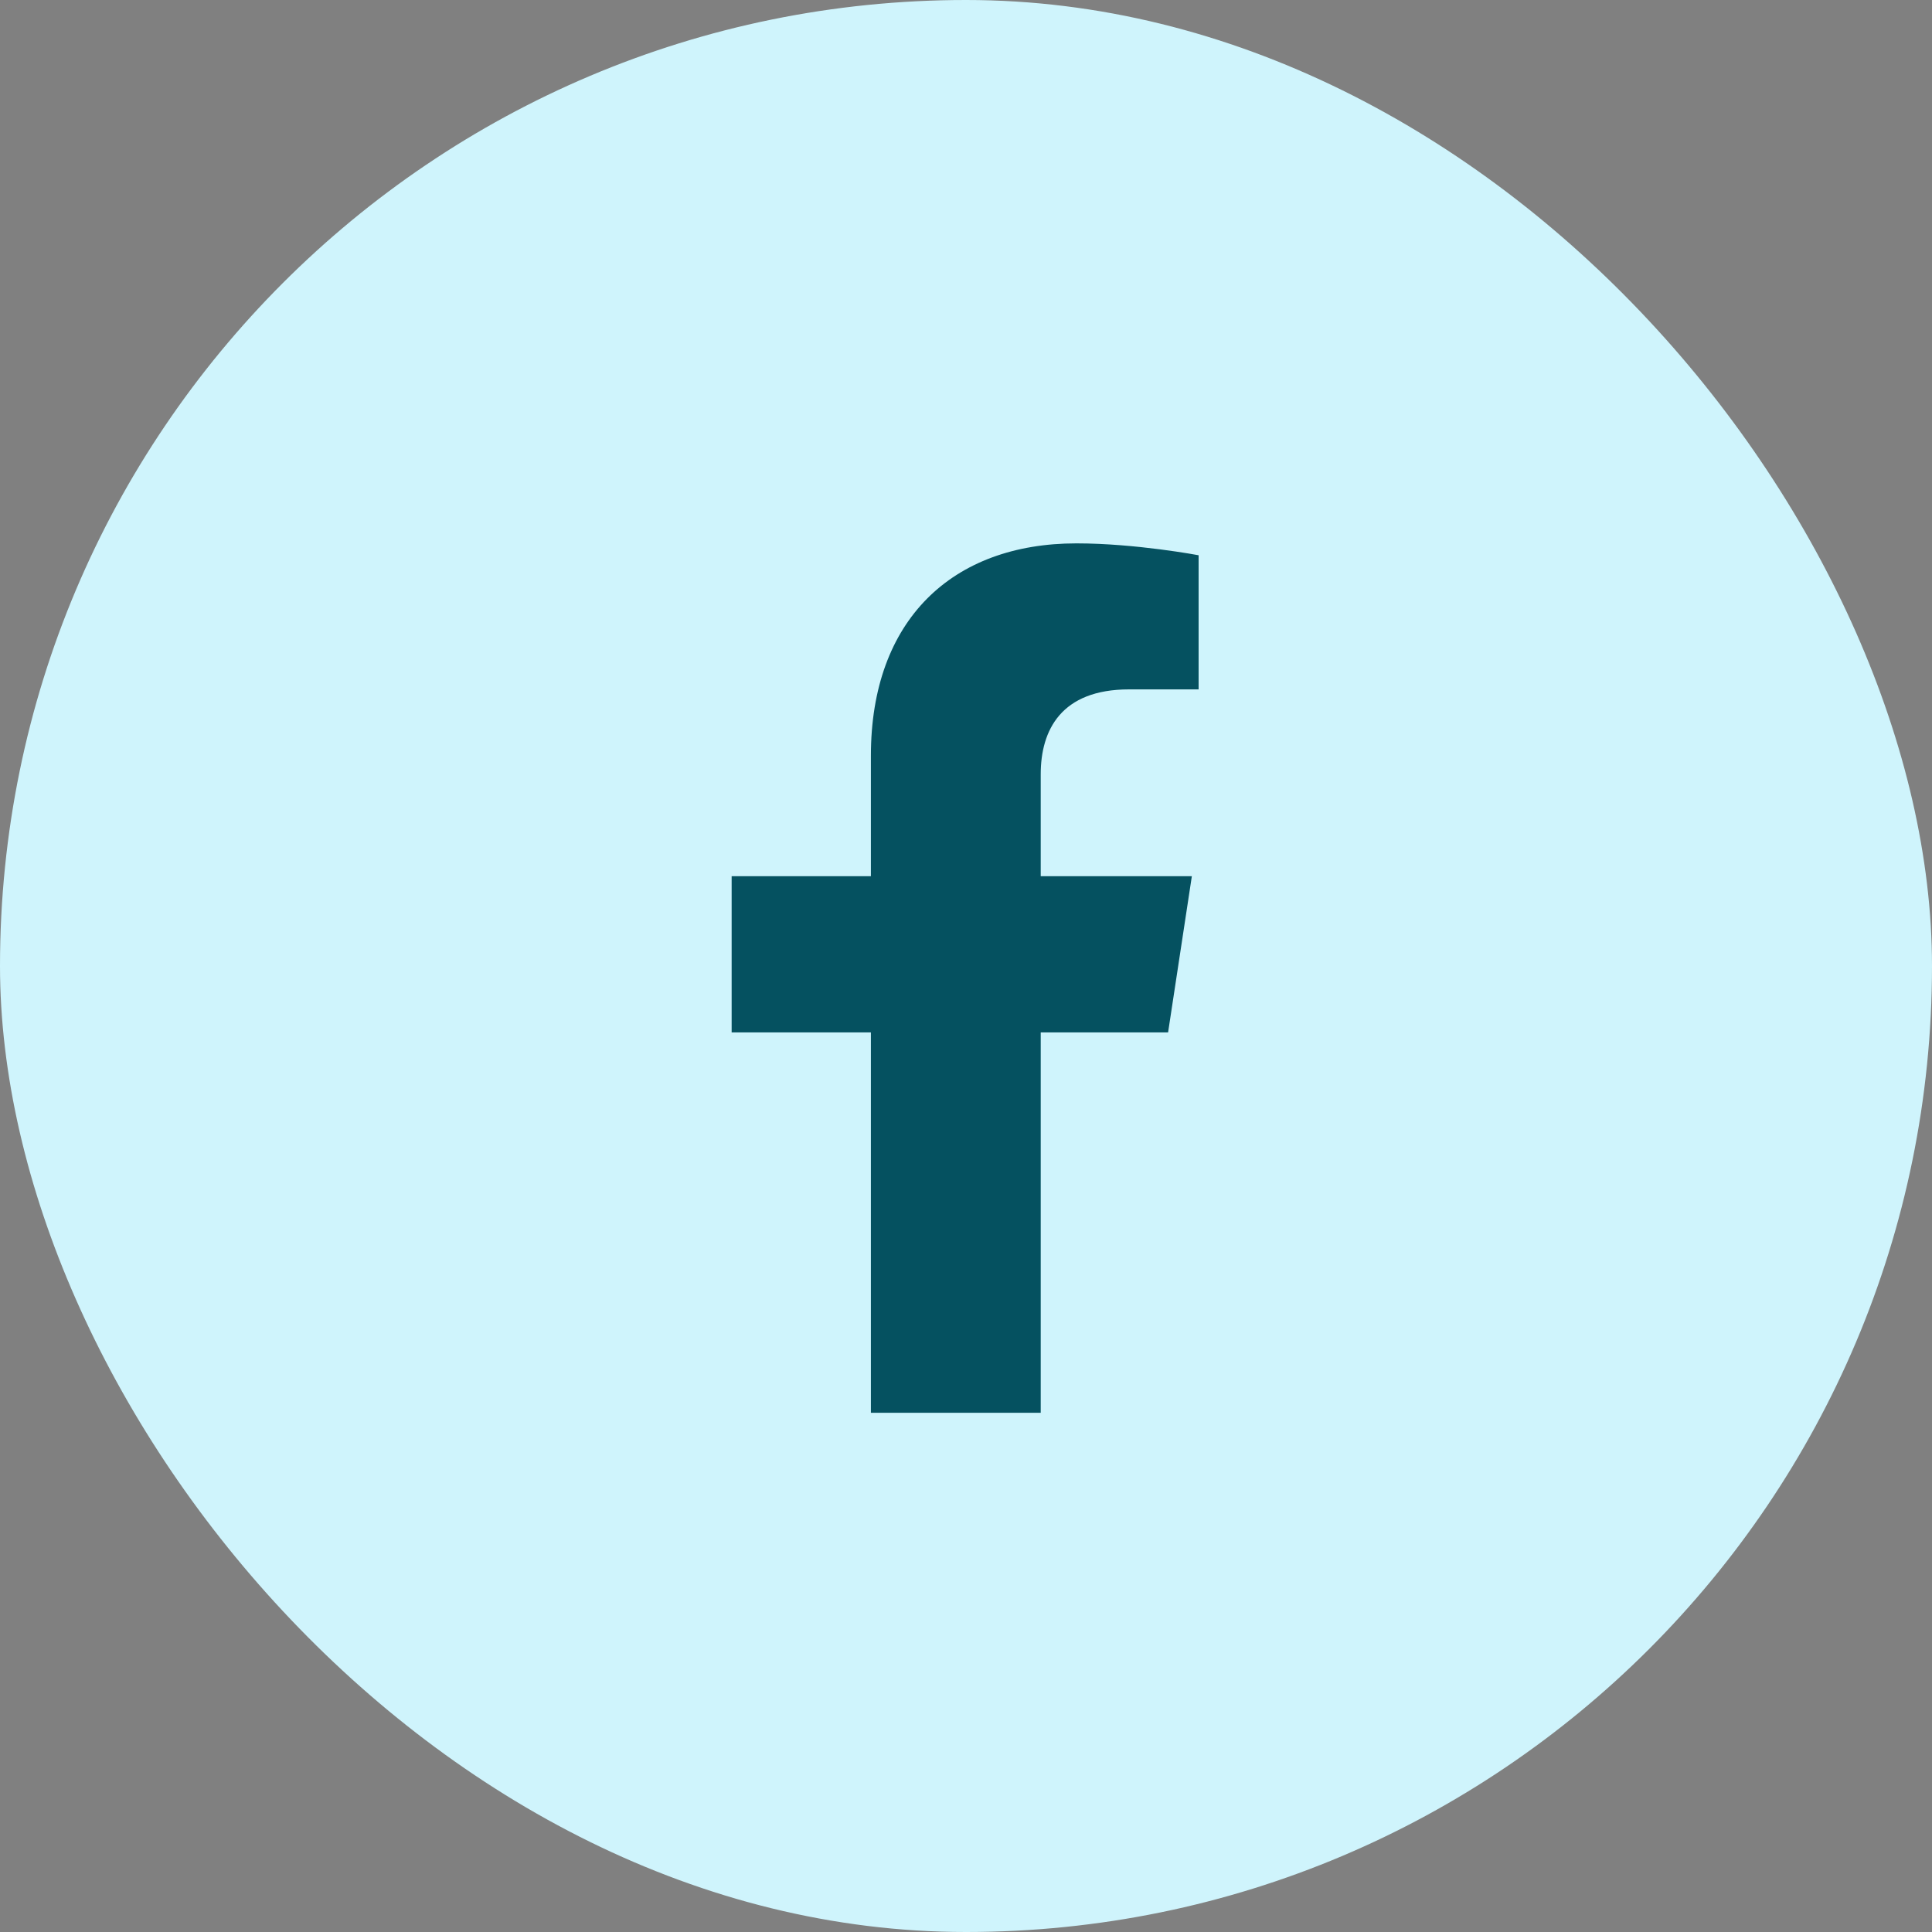
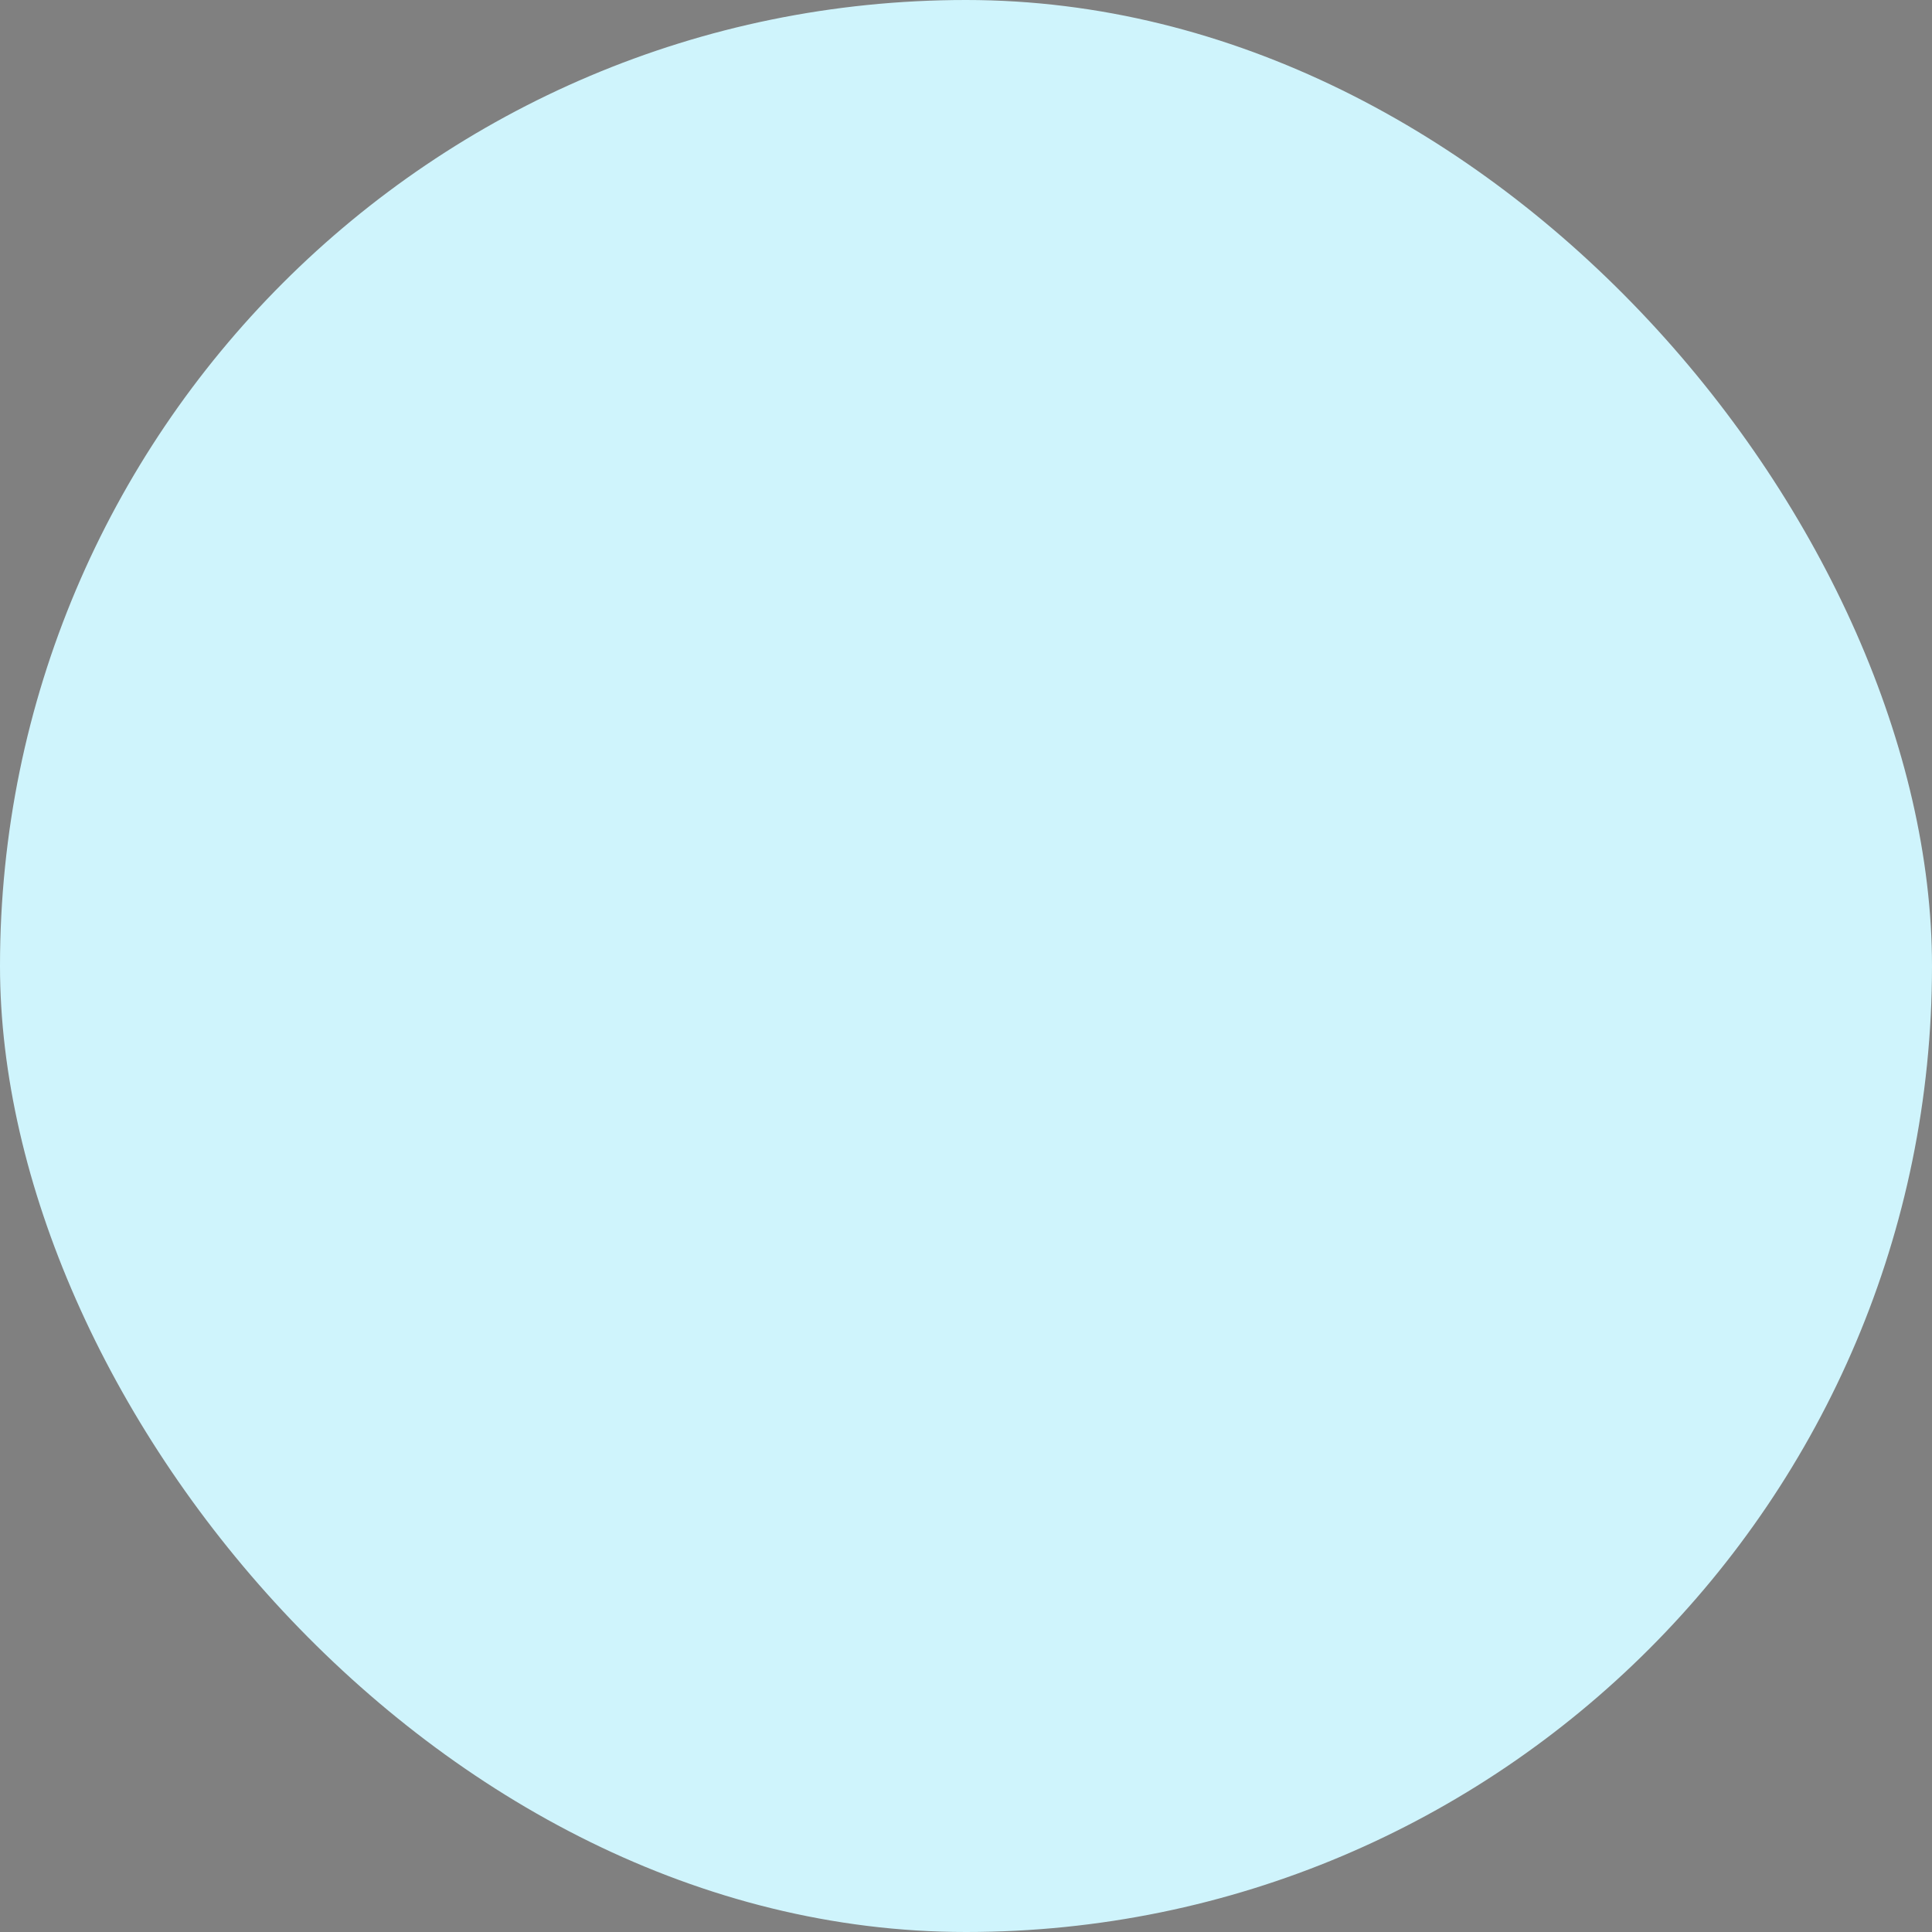
<svg xmlns="http://www.w3.org/2000/svg" width="40" height="40" viewBox="0 0 40 40" fill="none">
  <rect x="0" y="0" width="40" height="40" fill="#808080" stroke="none" />
  <rect width="40" height="40" rx="20" fill="#CFF4FC" />
-   <path d="M24.184 21.375H21.547V29.25H18.031V21.375H15.148V18.141H18.031V15.645C18.031 12.832 19.719 11.25 22.285 11.25C23.516 11.25 24.816 11.496 24.816 11.496V14.273H23.375C21.969 14.273 21.547 15.117 21.547 16.031V18.141H24.676L24.184 21.375Z" fill="#055160" />
</svg>